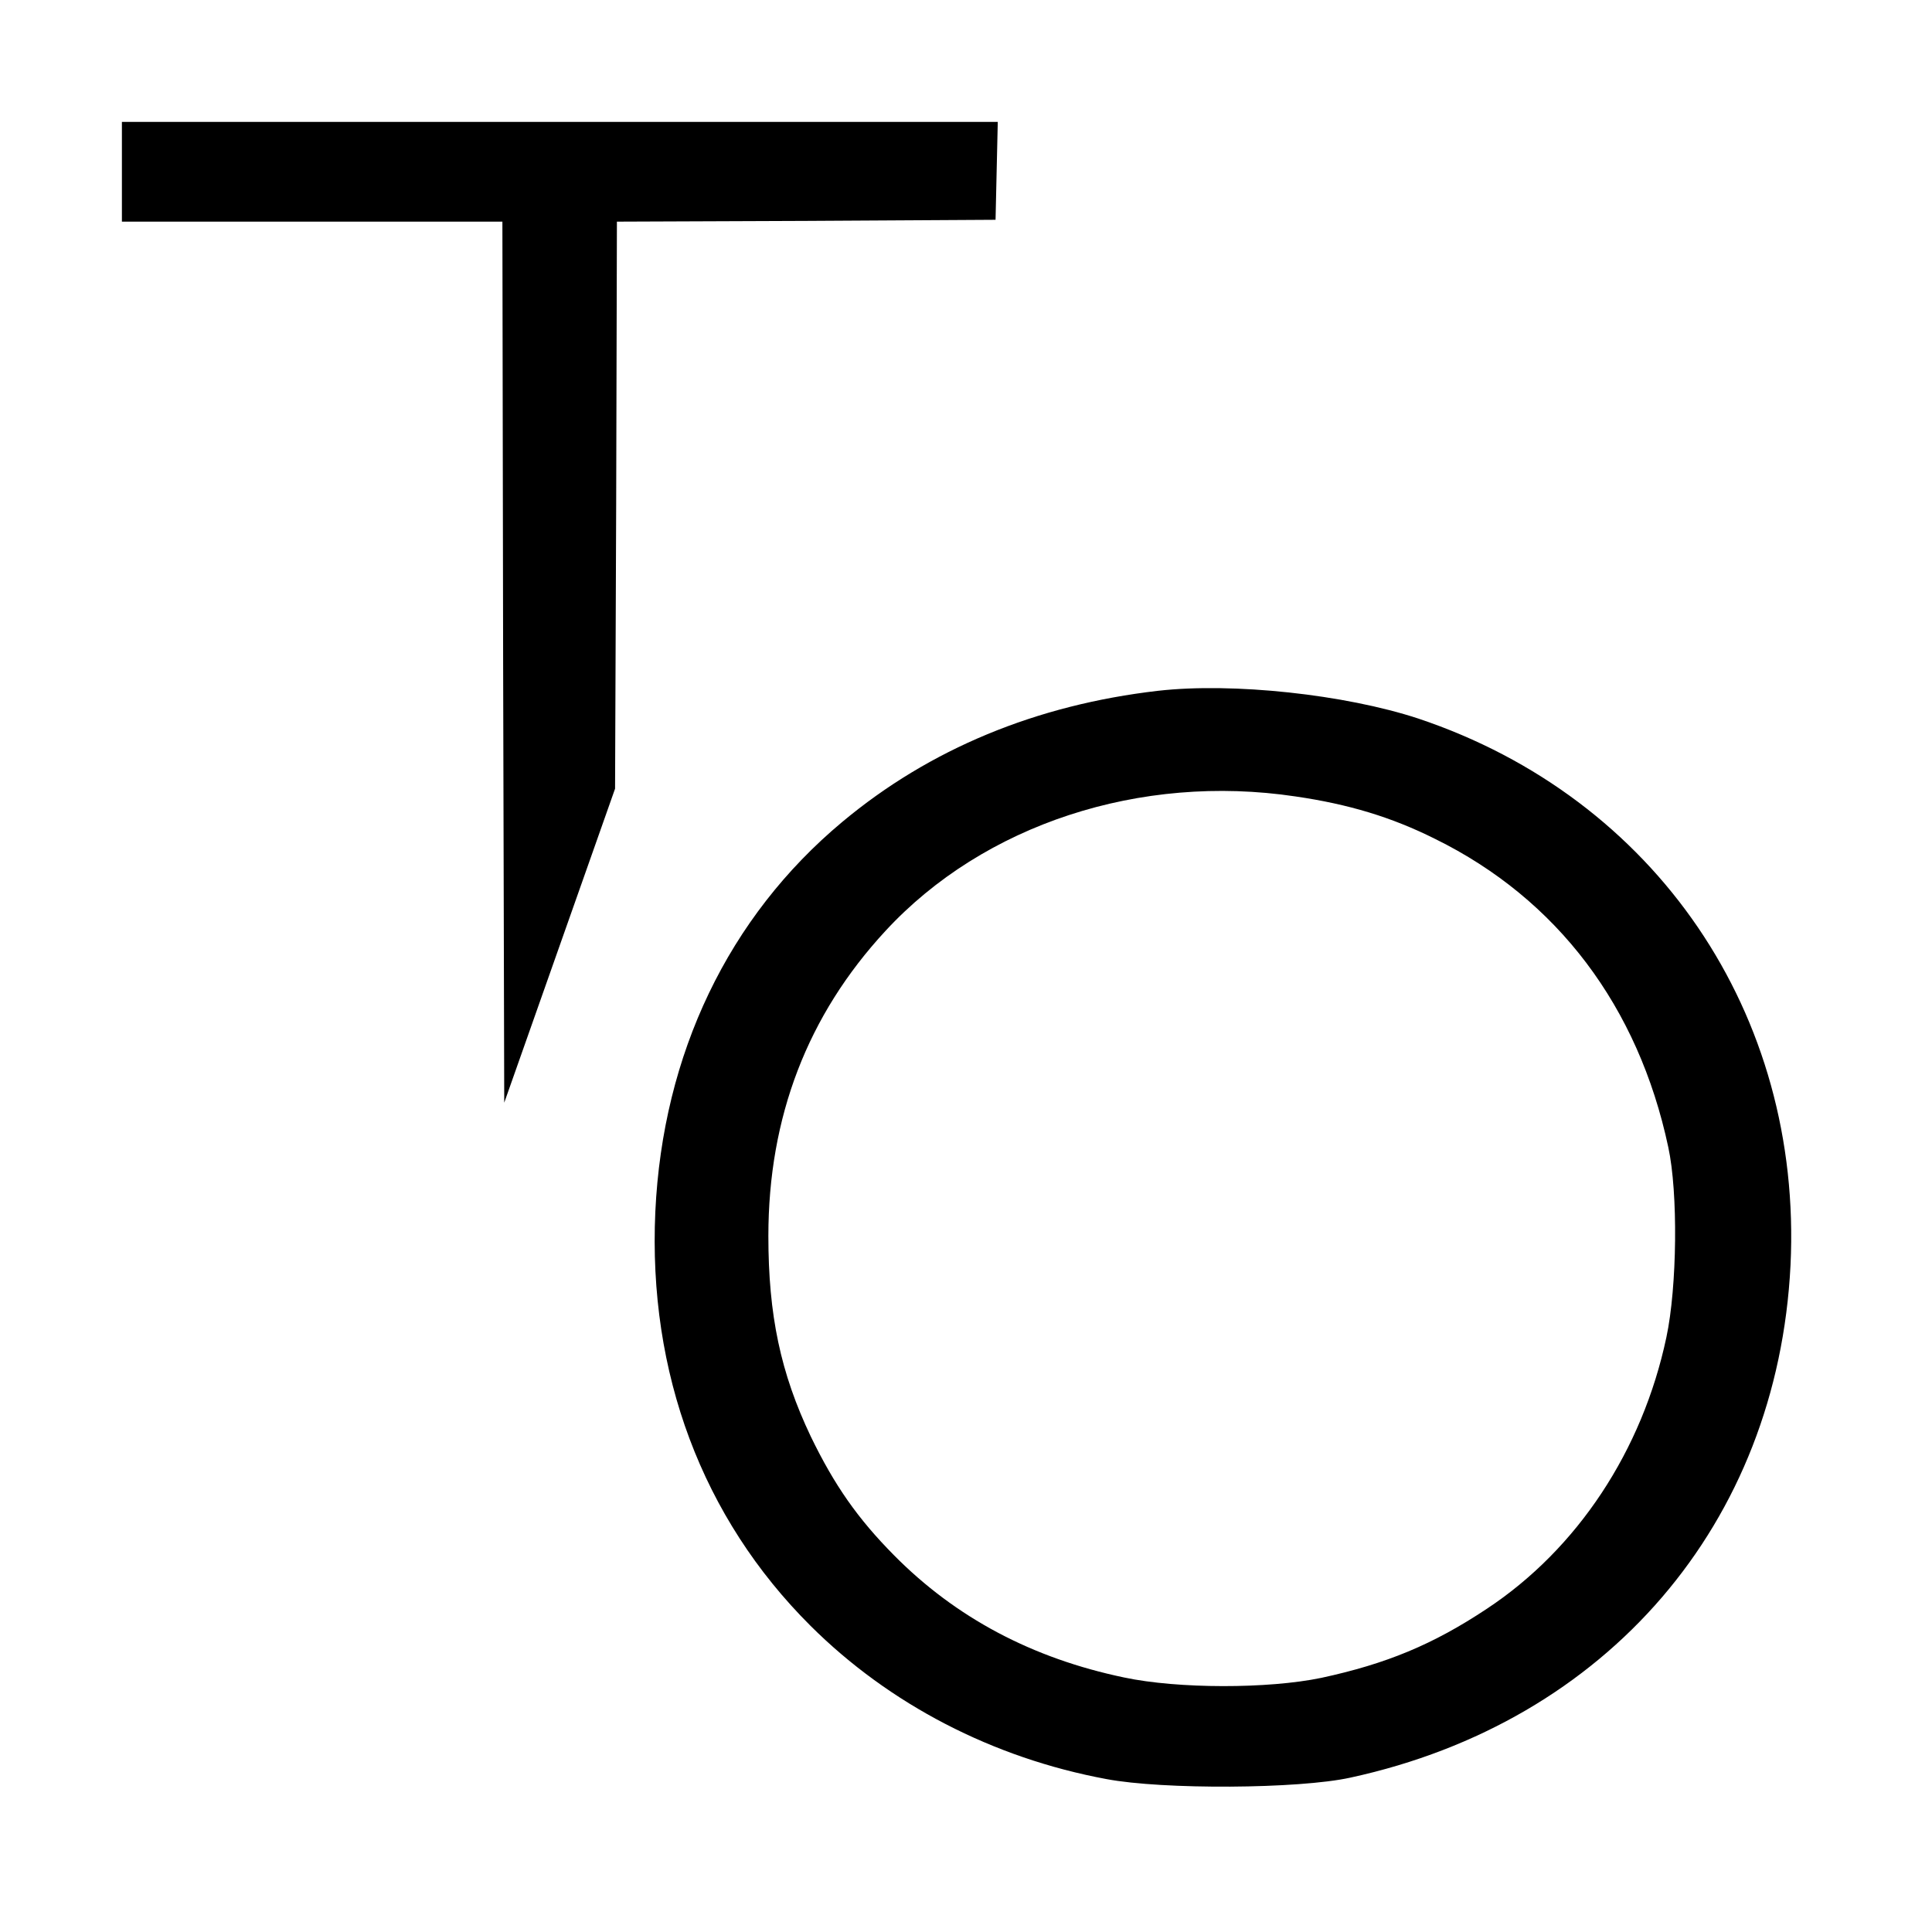
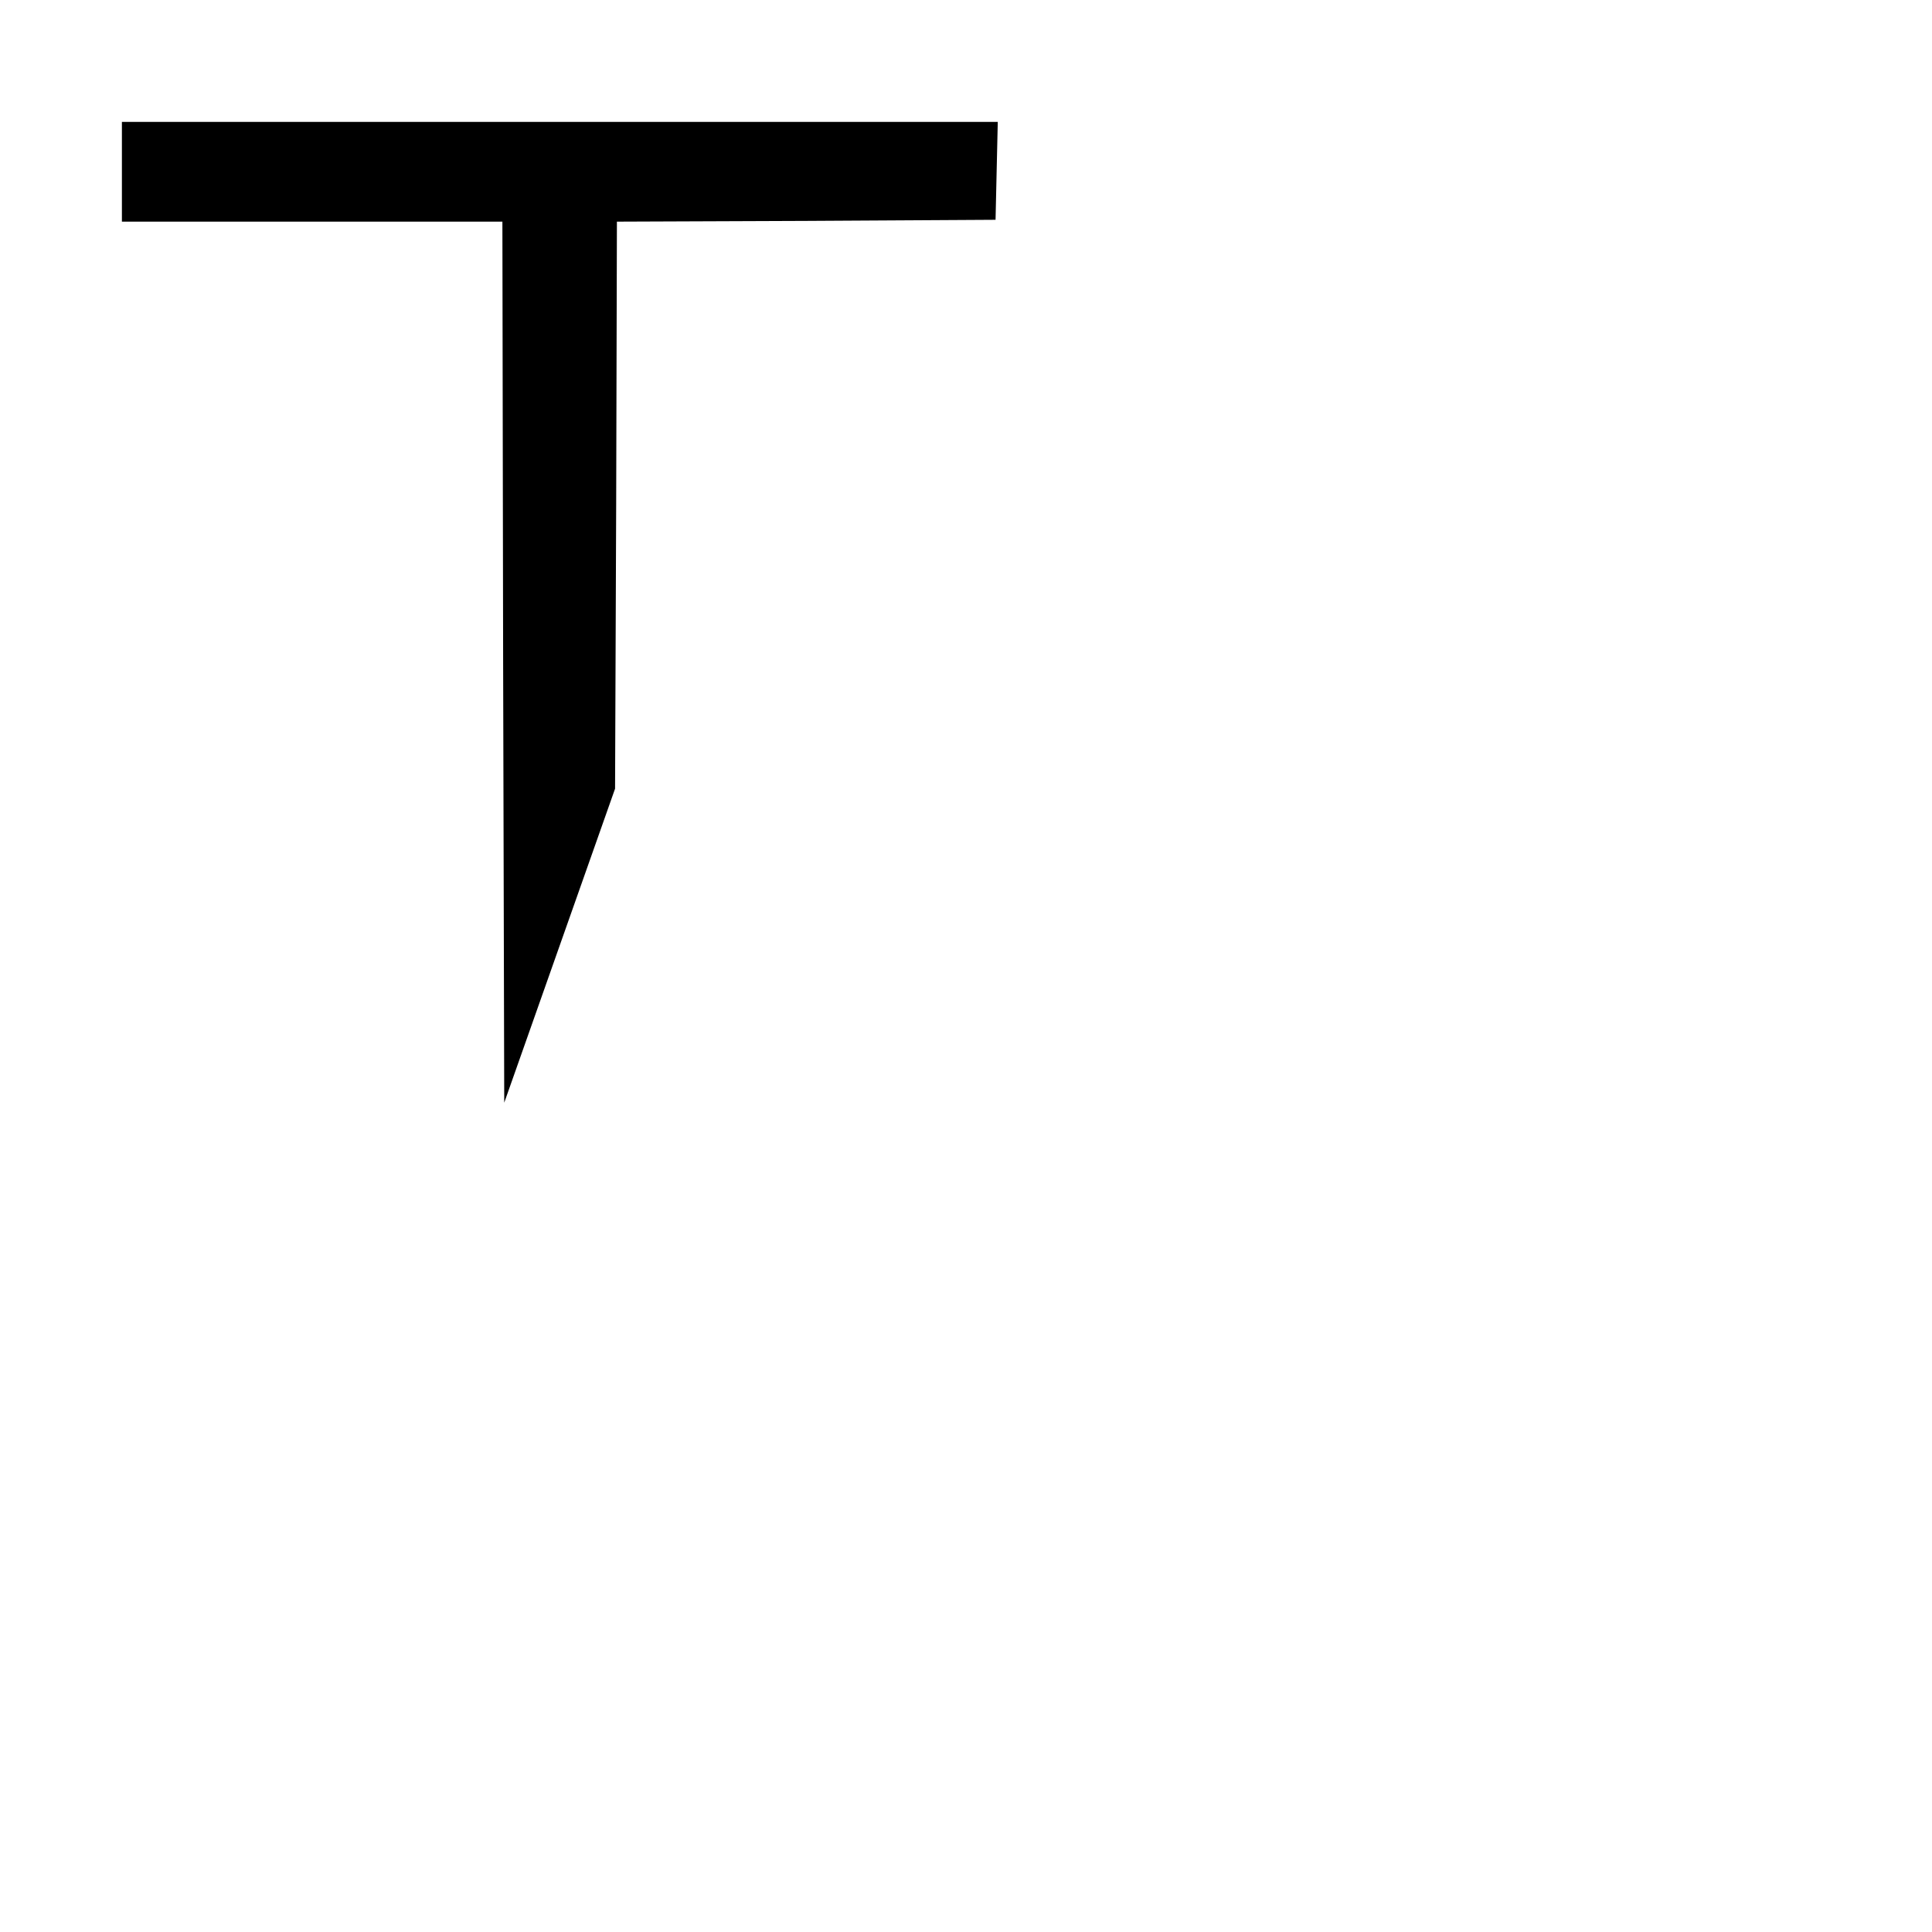
<svg xmlns="http://www.w3.org/2000/svg" version="1.0" width="523pt" height="523pt" viewBox="0 0 523 523" preserveAspectRatio="xMidYMid meet">
  <g transform="translate(0,523) scale(0.1,-0.1)" fill="#000000" stroke="none">
-     <path d="M330 4765 l0 -135 515 0 515 0 2 -1192 3 -1193 150 425 150 425 3 767 2 768 513 2 512 3 3 133 3 132 -1186 0 -1185 0 0 -135z" />
-     <path d="M3135 3360 c-329 -38 -618 -157 -855 -355 -308 -257 -486 -628 -506 -1055 -20 -437 127 -829 420 -1121 214 -213 494 -358 801 -415 153 -29 521 -27 661 4 695 151 1156 688 1191 1387 33 680 -365 1265 -1008 1480 -198 65 -501 98 -704 75z m372 -286 c144 -21 260 -56 378 -115 331 -163 550 -454 631 -834 27 -124 24 -379 -5 -515 -65 -307 -241 -573 -486 -735 -146 -97 -272 -149 -448 -187 -144 -30 -388 -30 -534 1 -249 52 -456 162 -623 331 -98 99 -161 189 -225 321 -82 172 -115 329 -115 543 0 322 106 598 317 826 266 288 689 427 1110 364z" />
+     <path d="M330 4765 l0 -135 515 0 515 0 2 -1192 3 -1193 150 425 150 425 3 767 2 768 513 2 512 3 3 133 3 132 -1186 0 -1185 0 0 -135" />
  </g>
</svg>